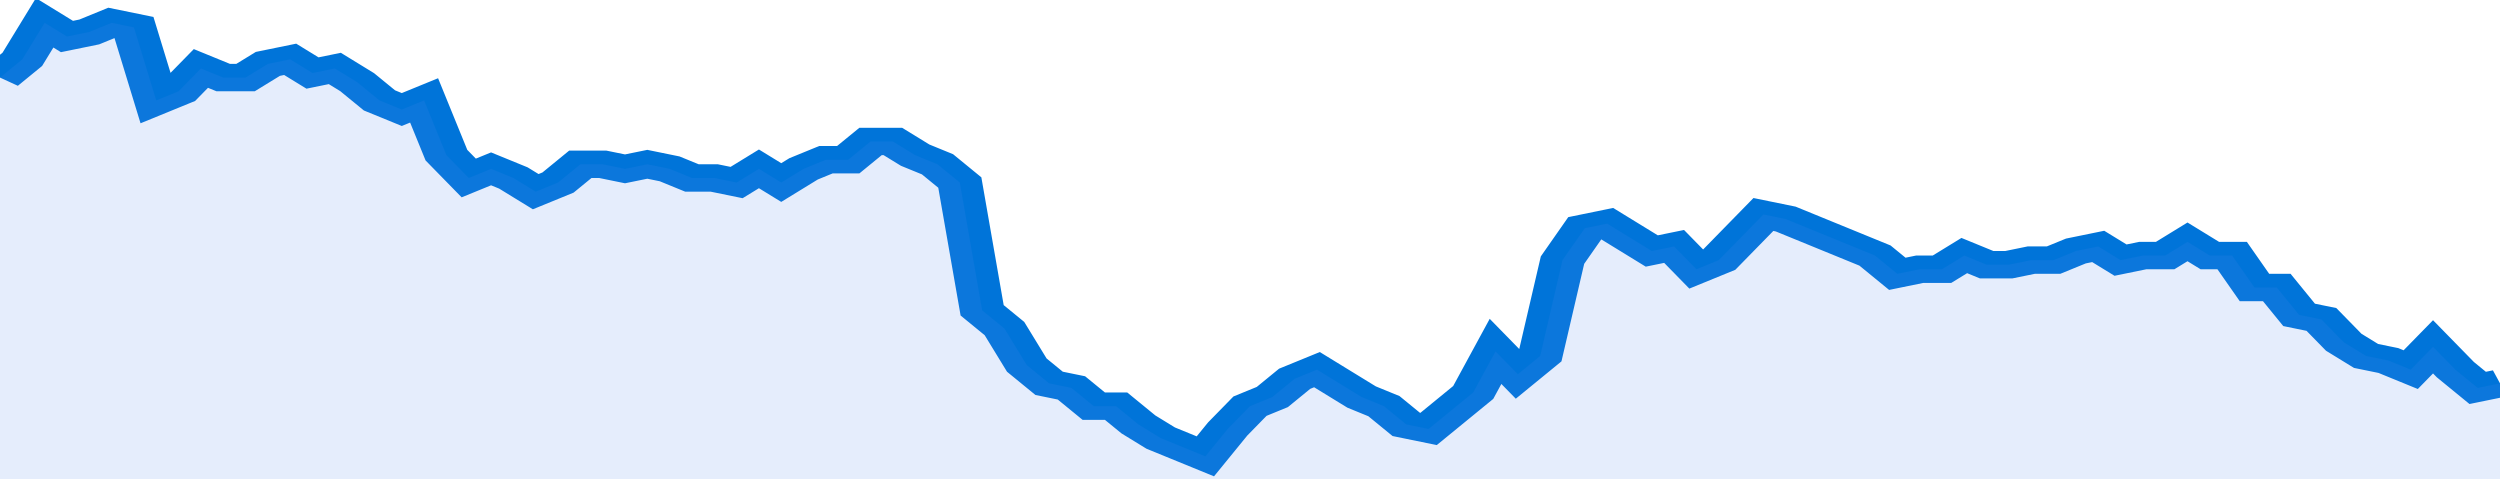
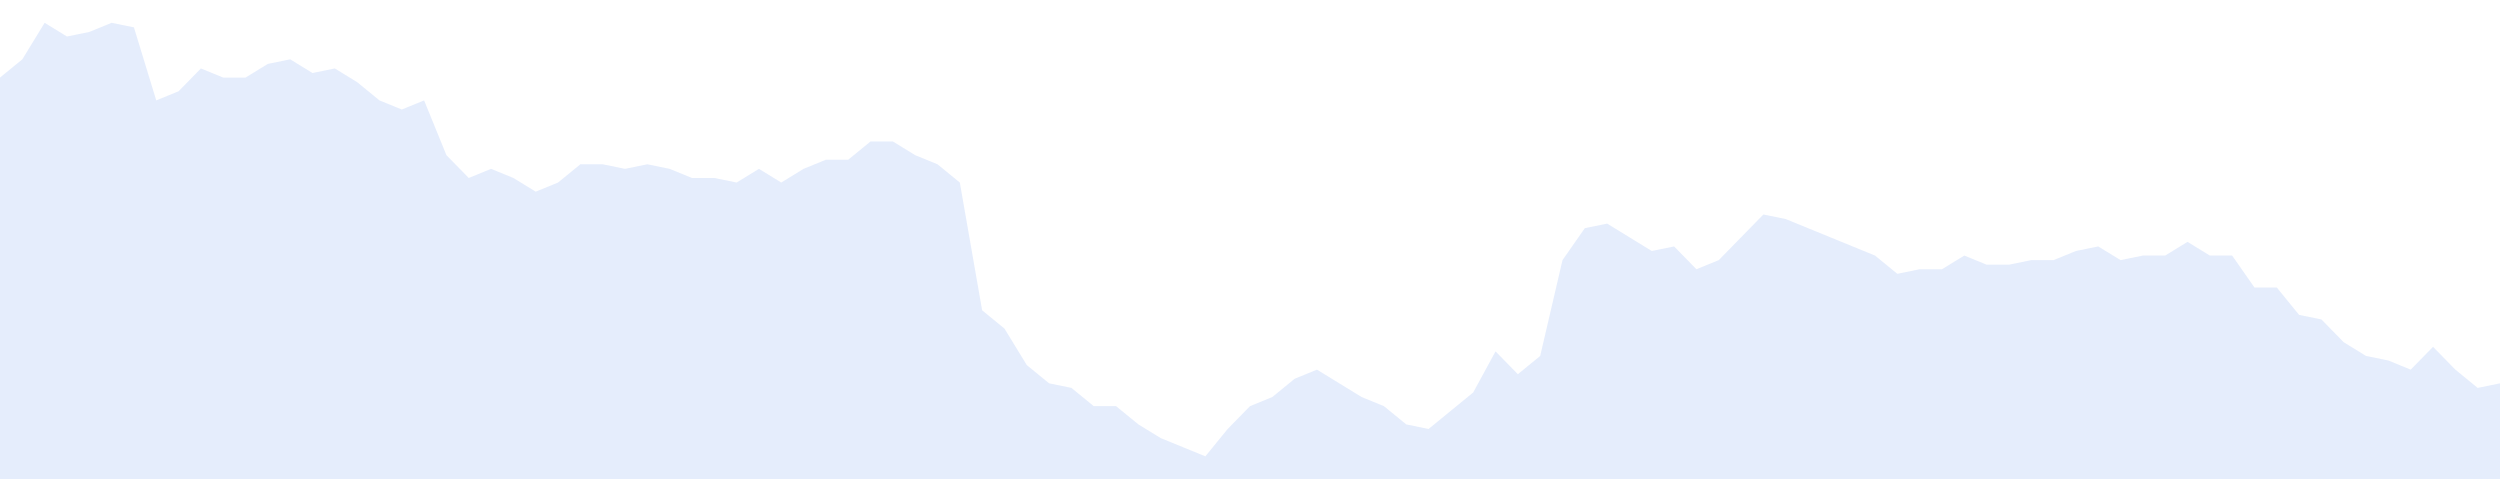
<svg xmlns="http://www.w3.org/2000/svg" viewBox="0 0 336 105" width="120" height="23" preserveAspectRatio="none">
-   <polyline fill="none" stroke="#0074d9" stroke-width="6" points="0, 17 3, 13 6, 5 9, 8 12, 7 15, 5 18, 6 21, 22 24, 20 27, 15 30, 17 33, 17 36, 14 39, 13 42, 16 45, 15 48, 18 51, 22 54, 24 57, 22 60, 34 63, 39 66, 37 69, 39 72, 42 75, 40 78, 36 81, 36 84, 37 87, 36 90, 37 93, 39 96, 39 99, 40 102, 37 105, 40 108, 37 111, 35 114, 35 117, 31 120, 31 123, 34 126, 36 129, 40 132, 68 135, 72 138, 80 141, 84 144, 85 147, 89 150, 89 153, 93 156, 96 159, 98 162, 100 165, 94 168, 89 171, 87 174, 83 177, 81 180, 84 183, 87 186, 89 189, 93 192, 94 195, 90 198, 86 201, 77 204, 82 207, 78 210, 57 213, 50 216, 49 219, 52 222, 55 225, 54 228, 59 231, 57 234, 52 237, 47 240, 48 243, 50 246, 52 249, 54 252, 56 255, 60 258, 59 261, 59 264, 56 267, 58 270, 58 273, 57 276, 57 279, 55 282, 54 285, 57 288, 56 291, 56 294, 53 297, 56 300, 56 303, 63 306, 63 309, 69 312, 70 315, 75 318, 78 321, 79 324, 81 327, 76 330, 81 333, 85 336, 84 336, 84 "> </polyline>
  <polygon fill="#5085ec" opacity="0.15" points="0, 105 0, 17 3, 13 6, 5 9, 8 12, 7 15, 5 18, 6 21, 22 24, 20 27, 15 30, 17 33, 17 36, 14 39, 13 42, 16 45, 15 48, 18 51, 22 54, 24 57, 22 60, 34 63, 39 66, 37 69, 39 72, 42 75, 40 78, 36 81, 36 84, 37 87, 36 90, 37 93, 39 96, 39 99, 40 102, 37 105, 40 108, 37 111, 35 114, 35 117, 31 120, 31 123, 34 126, 36 129, 40 132, 68 135, 72 138, 80 141, 84 144, 85 147, 89 150, 89 153, 93 156, 96 159, 98 162, 100 165, 94 168, 89 171, 87 174, 83 177, 81 180, 84 183, 87 186, 89 189, 93 192, 94 195, 90 198, 86 201, 77 204, 82 207, 78 210, 57 213, 50 216, 49 219, 52 222, 55 225, 54 228, 59 231, 57 234, 52 237, 47 240, 48 243, 50 246, 52 249, 54 252, 56 255, 60 258, 59 261, 59 264, 56 267, 58 270, 58 273, 57 276, 57 279, 55 282, 54 285, 57 288, 56 291, 56 294, 53 297, 56 300, 56 303, 63 306, 63 309, 69 312, 70 315, 75 318, 78 321, 79 324, 81 327, 76 330, 81 333, 85 336, 84 336, 105 " />
</svg>